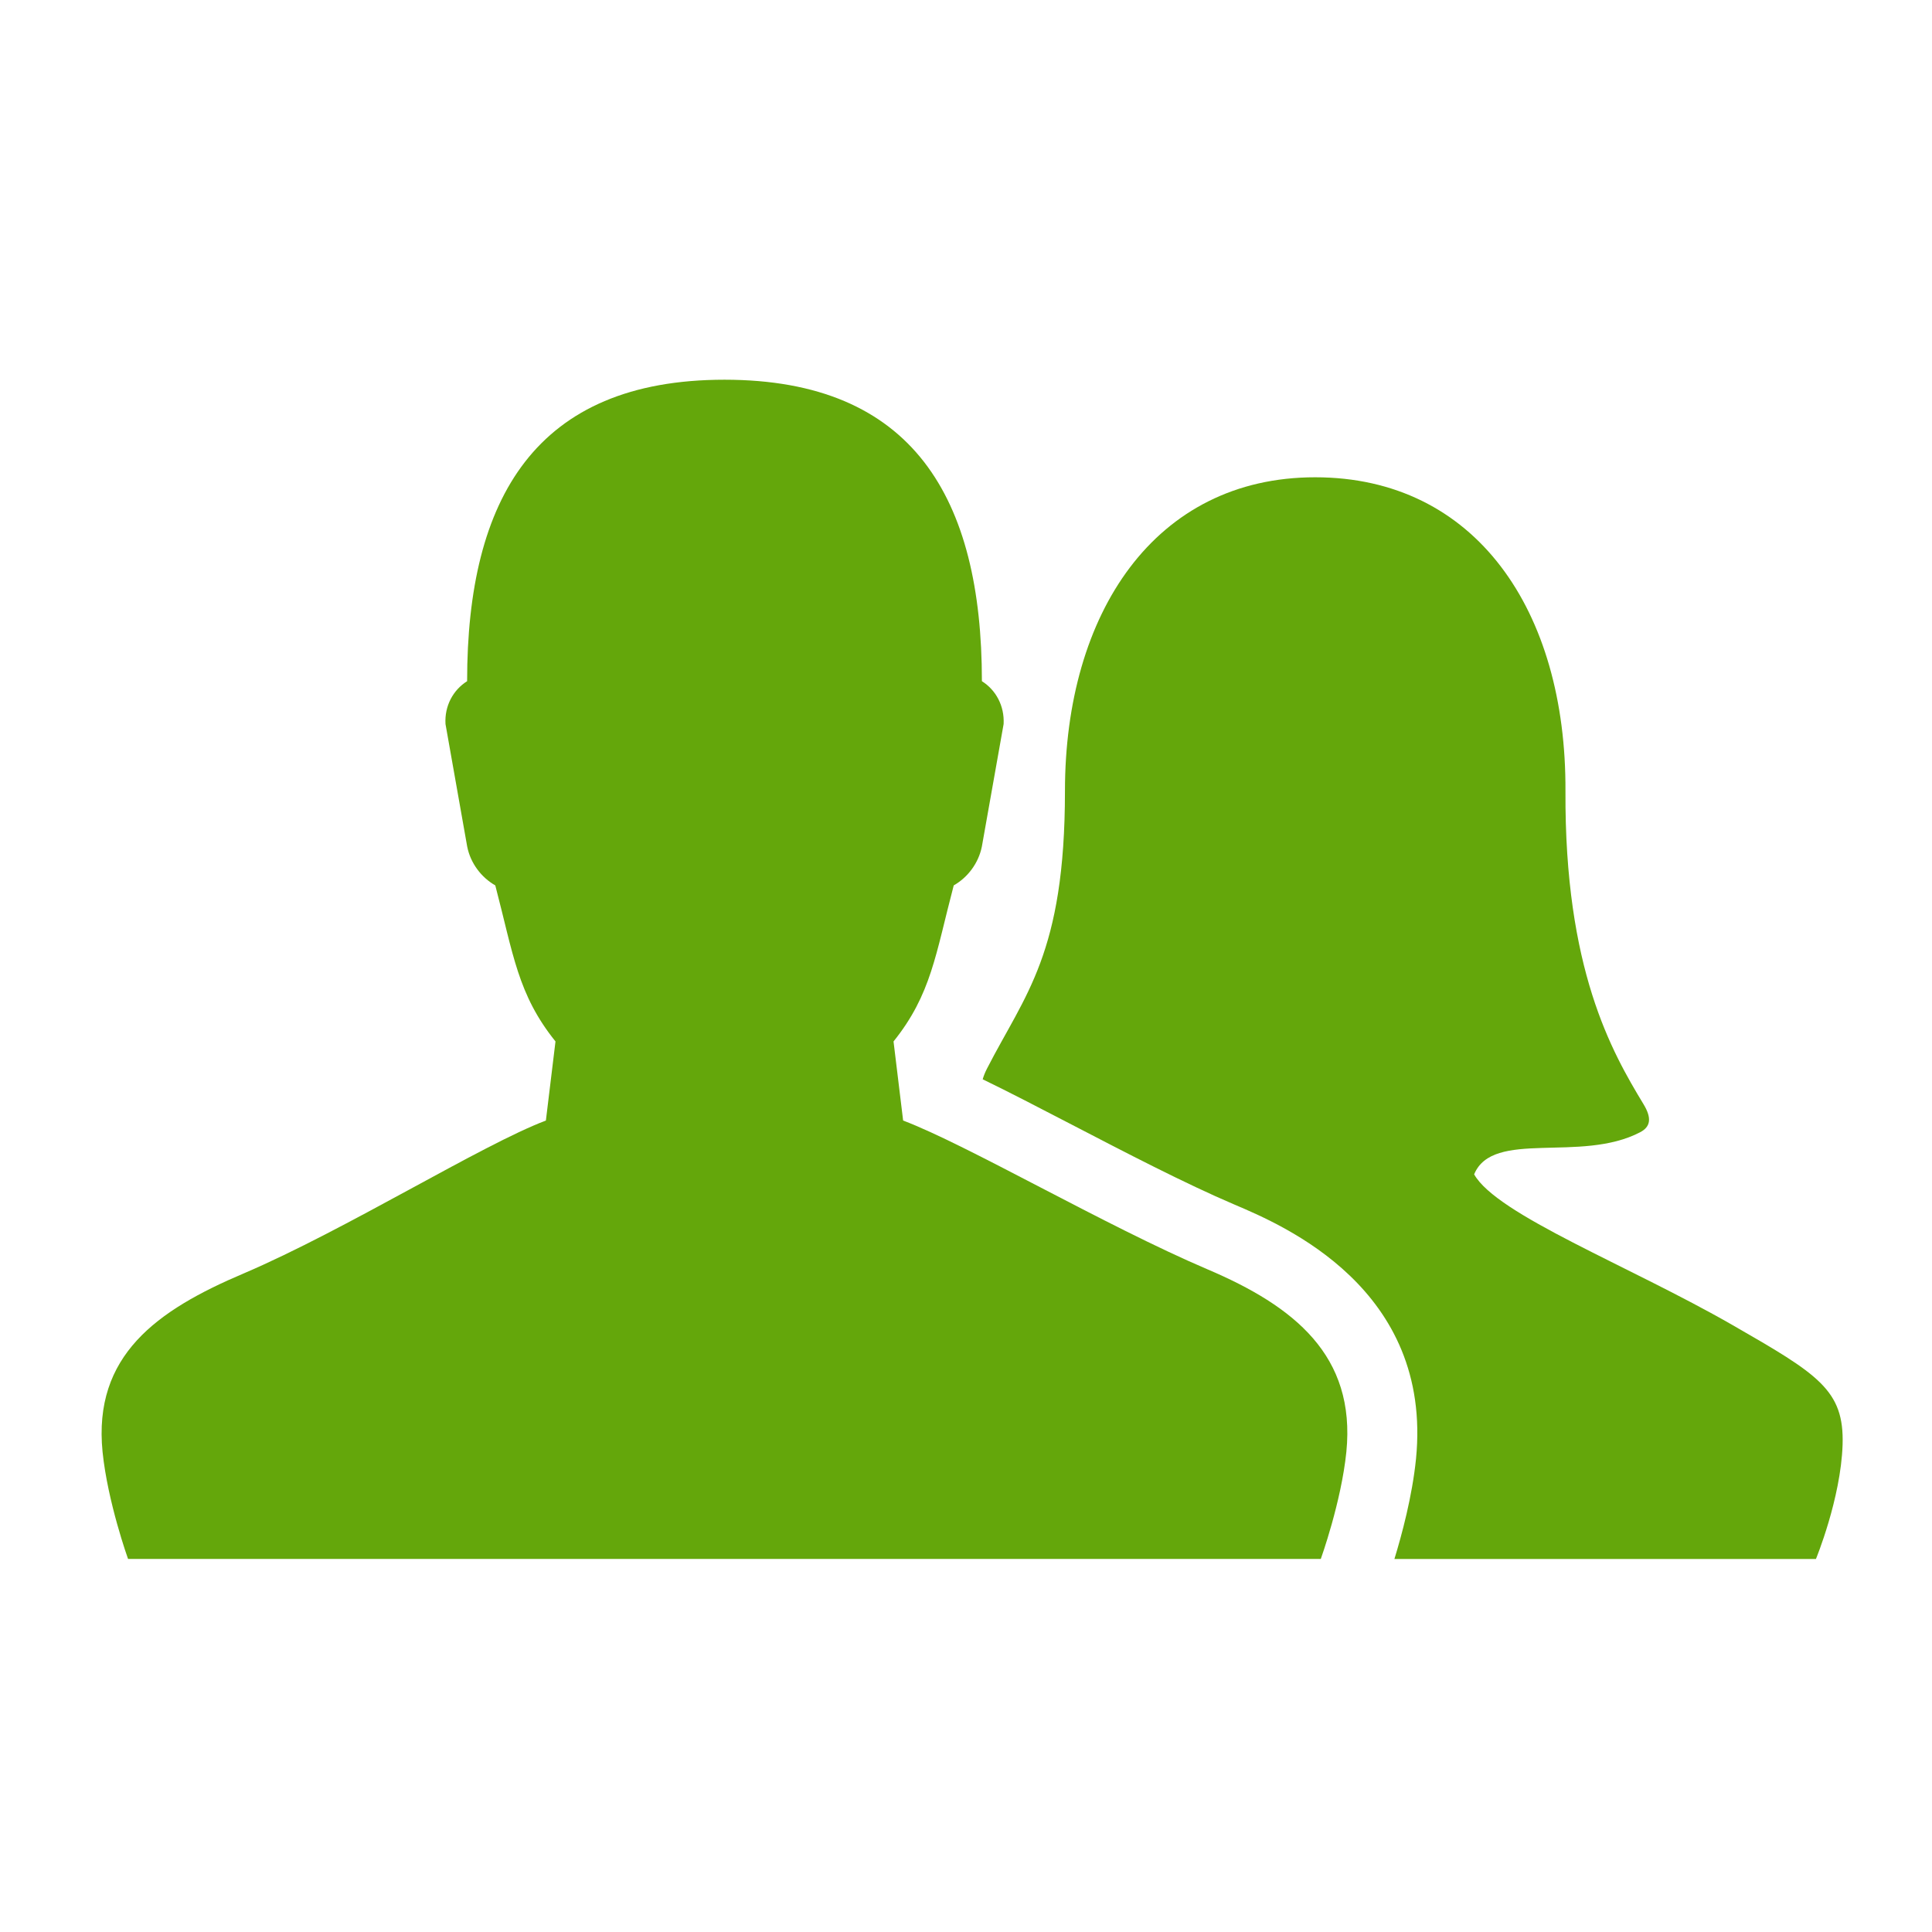
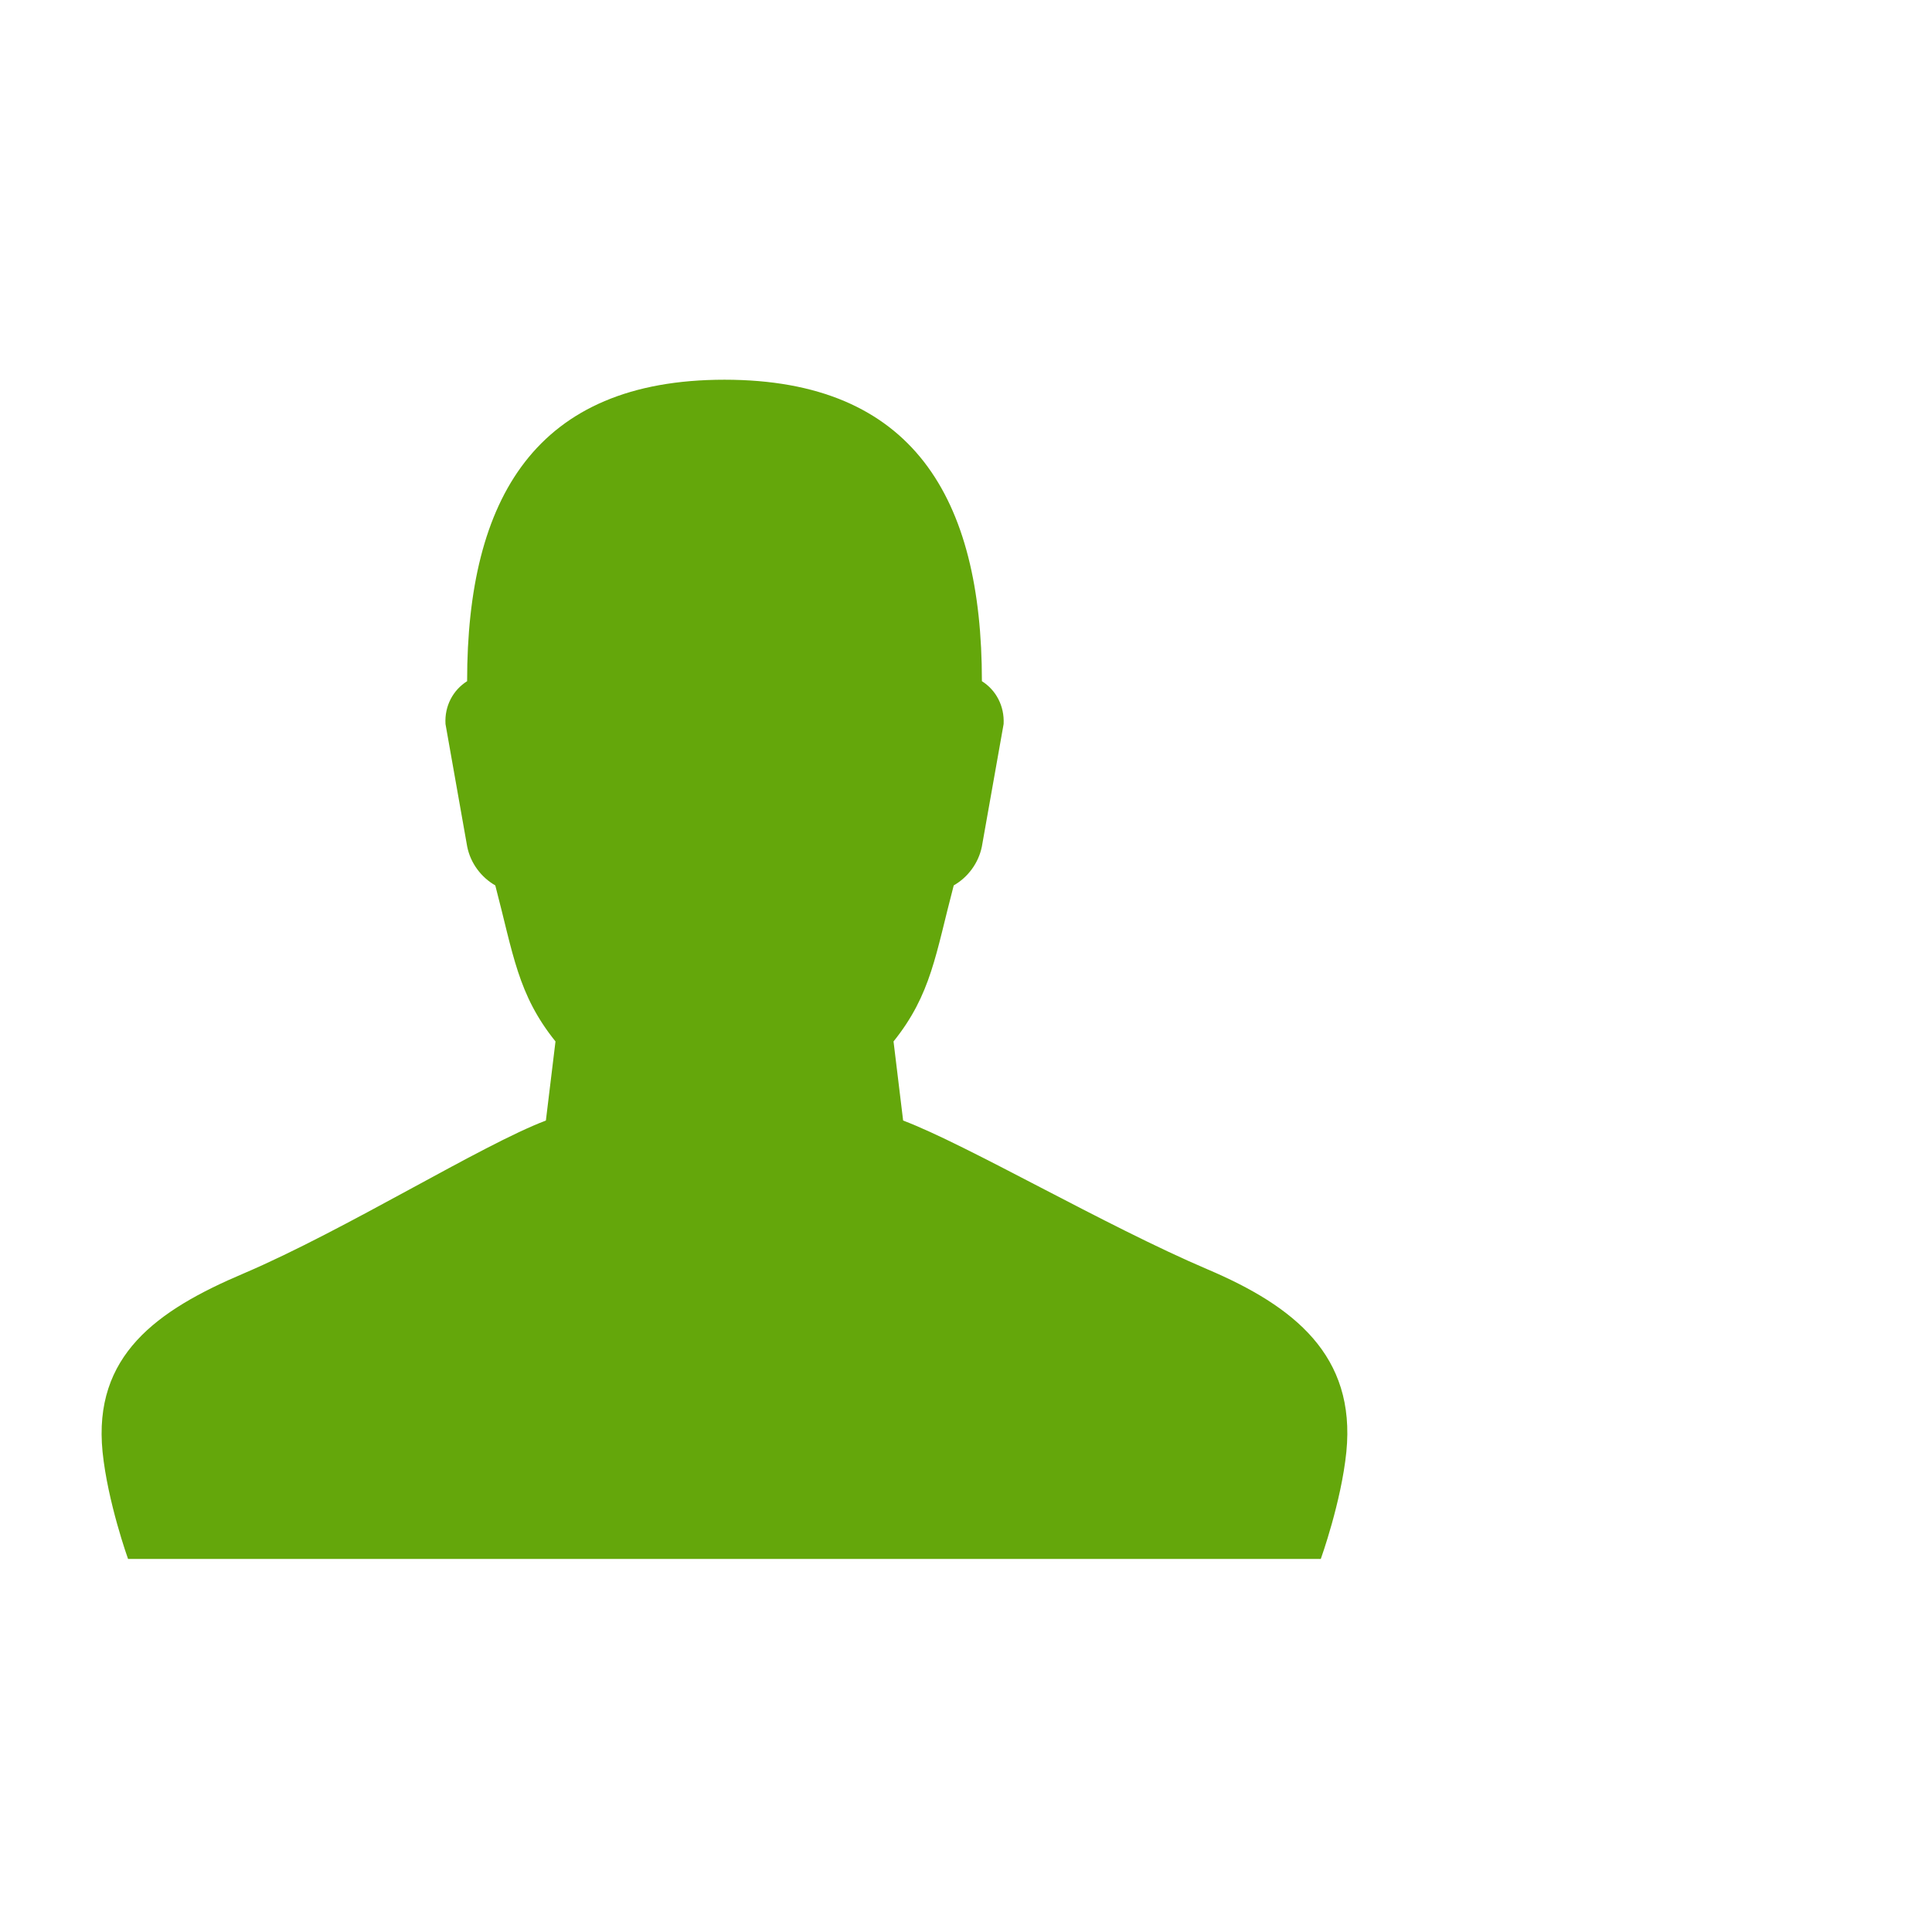
<svg xmlns="http://www.w3.org/2000/svg" width="100" height="100" viewBox="0 0 100 100">
  <g fill="#64A70B" fill-rule="evenodd" transform="translate(4 19)">
    <path d="M58.481,46.337 C53.196,44.083 46.069,39.901 42.746,38.644 L42.249,34.55 C44.207,32.112 44.425,30.038 45.365,26.473 C46.093,26.059 46.648,25.322 46.821,24.464 L47.947,18.122 C47.996,17.18 47.547,16.358 46.823,15.903 C46.823,6.433 43.269,0.299 33.499,0.299 C23.73,0.299 20.178,6.433 20.178,15.903 C19.456,16.358 19.003,17.18 19.059,18.122 L20.182,24.464 C20.351,25.322 20.91,26.059 21.636,26.473 C22.572,30.038 22.792,32.112 24.752,34.55 L24.255,38.644 C20.932,39.901 13.902,44.298 8.617,46.556 C4.1,48.47 0.816,50.812 1.308,55.788 C1.572,58.395 2.628,61.336 2.628,61.336 L33.499,61.336 L64.364,61.336 C64.364,61.336 65.425,58.395 65.688,55.788 C66.179,50.812 62.996,48.255 58.481,46.337" transform="translate(0 .355)" />
-     <path d="M39.038,44.236 C33.682,41.161 26.851,38.532 25.671,36.439 C26.641,34.09 31.187,35.871 34.264,34.259 C34.799,33.979 34.881,33.537 34.436,32.804 C32.786,30.078 30.351,25.82 30.398,16.598 C30.444,7.253 25.745,0.359 17.442,0.359 C9.142,0.359 4.492,7.394 4.492,16.598 C4.492,25.026 2.425,27.122 0.454,30.971 C0.348,31.179 0.279,31.359 0.234,31.519 C1.602,32.182 3.142,32.982 4.825,33.856 C7.59,35.292 10.725,36.922 13.259,38.001 C15.802,39.081 23.532,42.357 22.662,51.167 C22.465,53.113 21.927,55.098 21.545,56.347 L43.363,56.347 C43.363,56.347 44.649,53.23 44.742,50.441 C44.833,47.602 43.487,46.792 39.038,44.236" transform="translate(46.63 5.345)" />
  </g>
</svg>